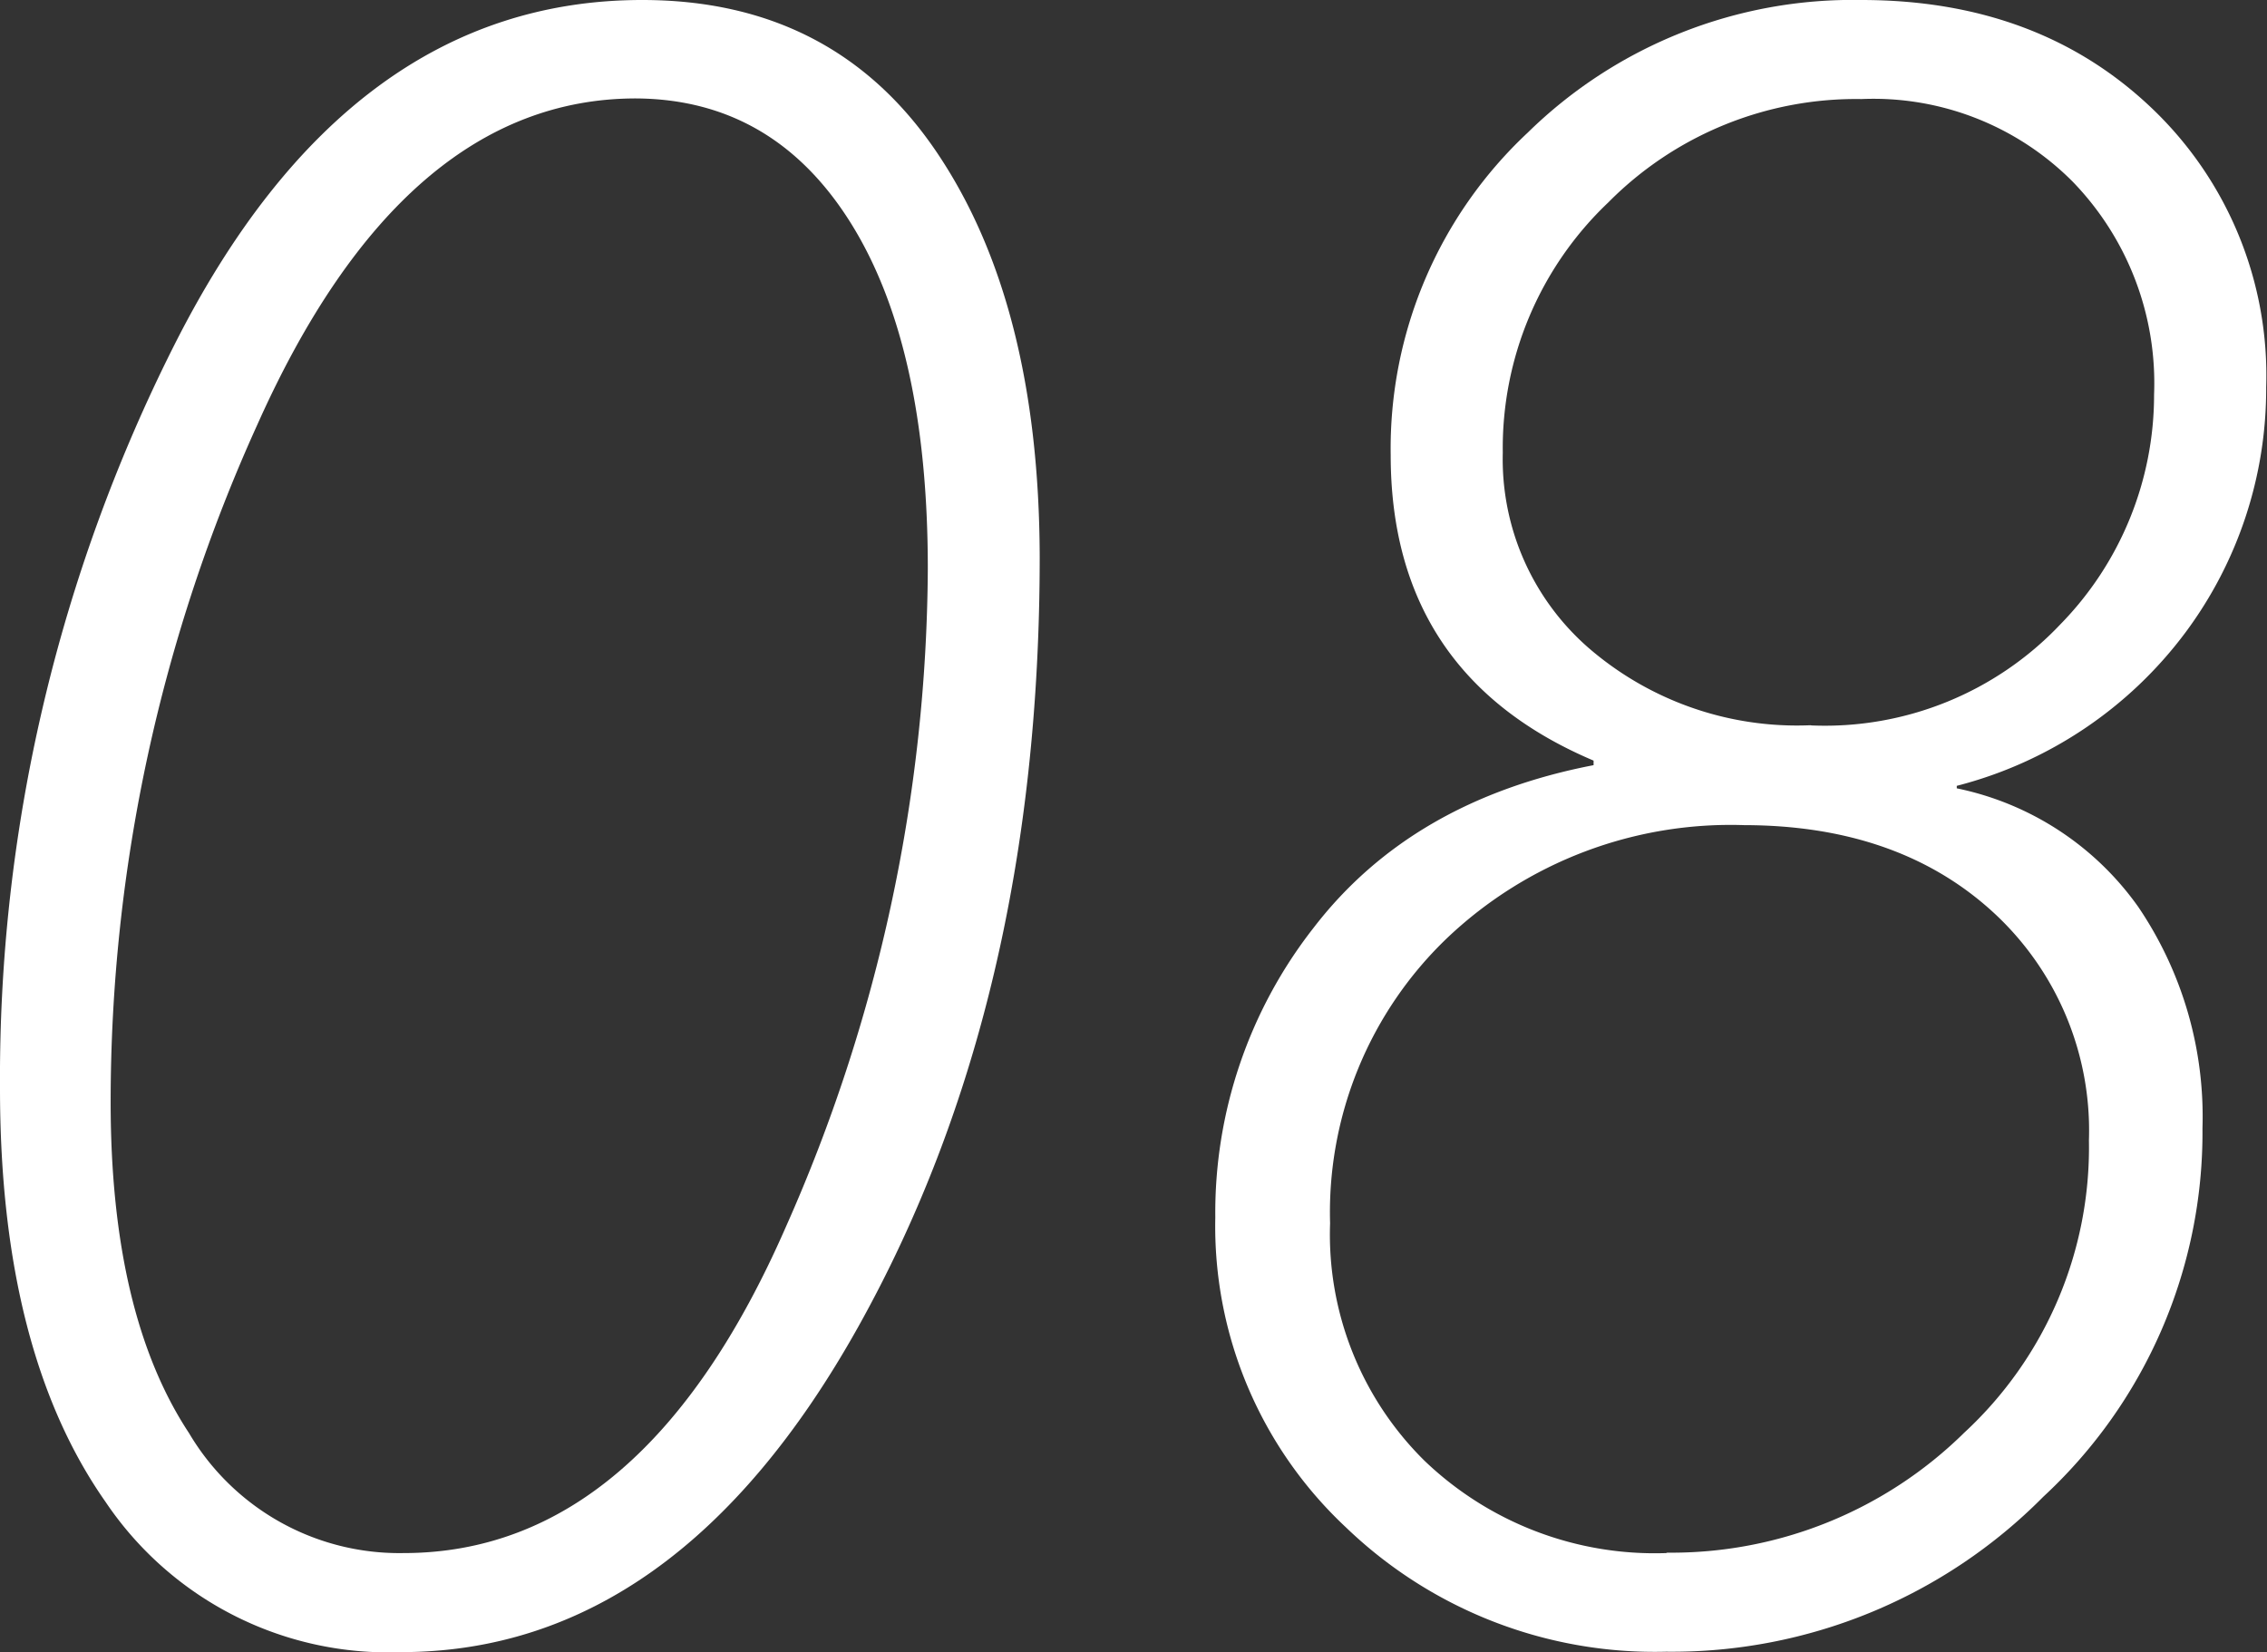
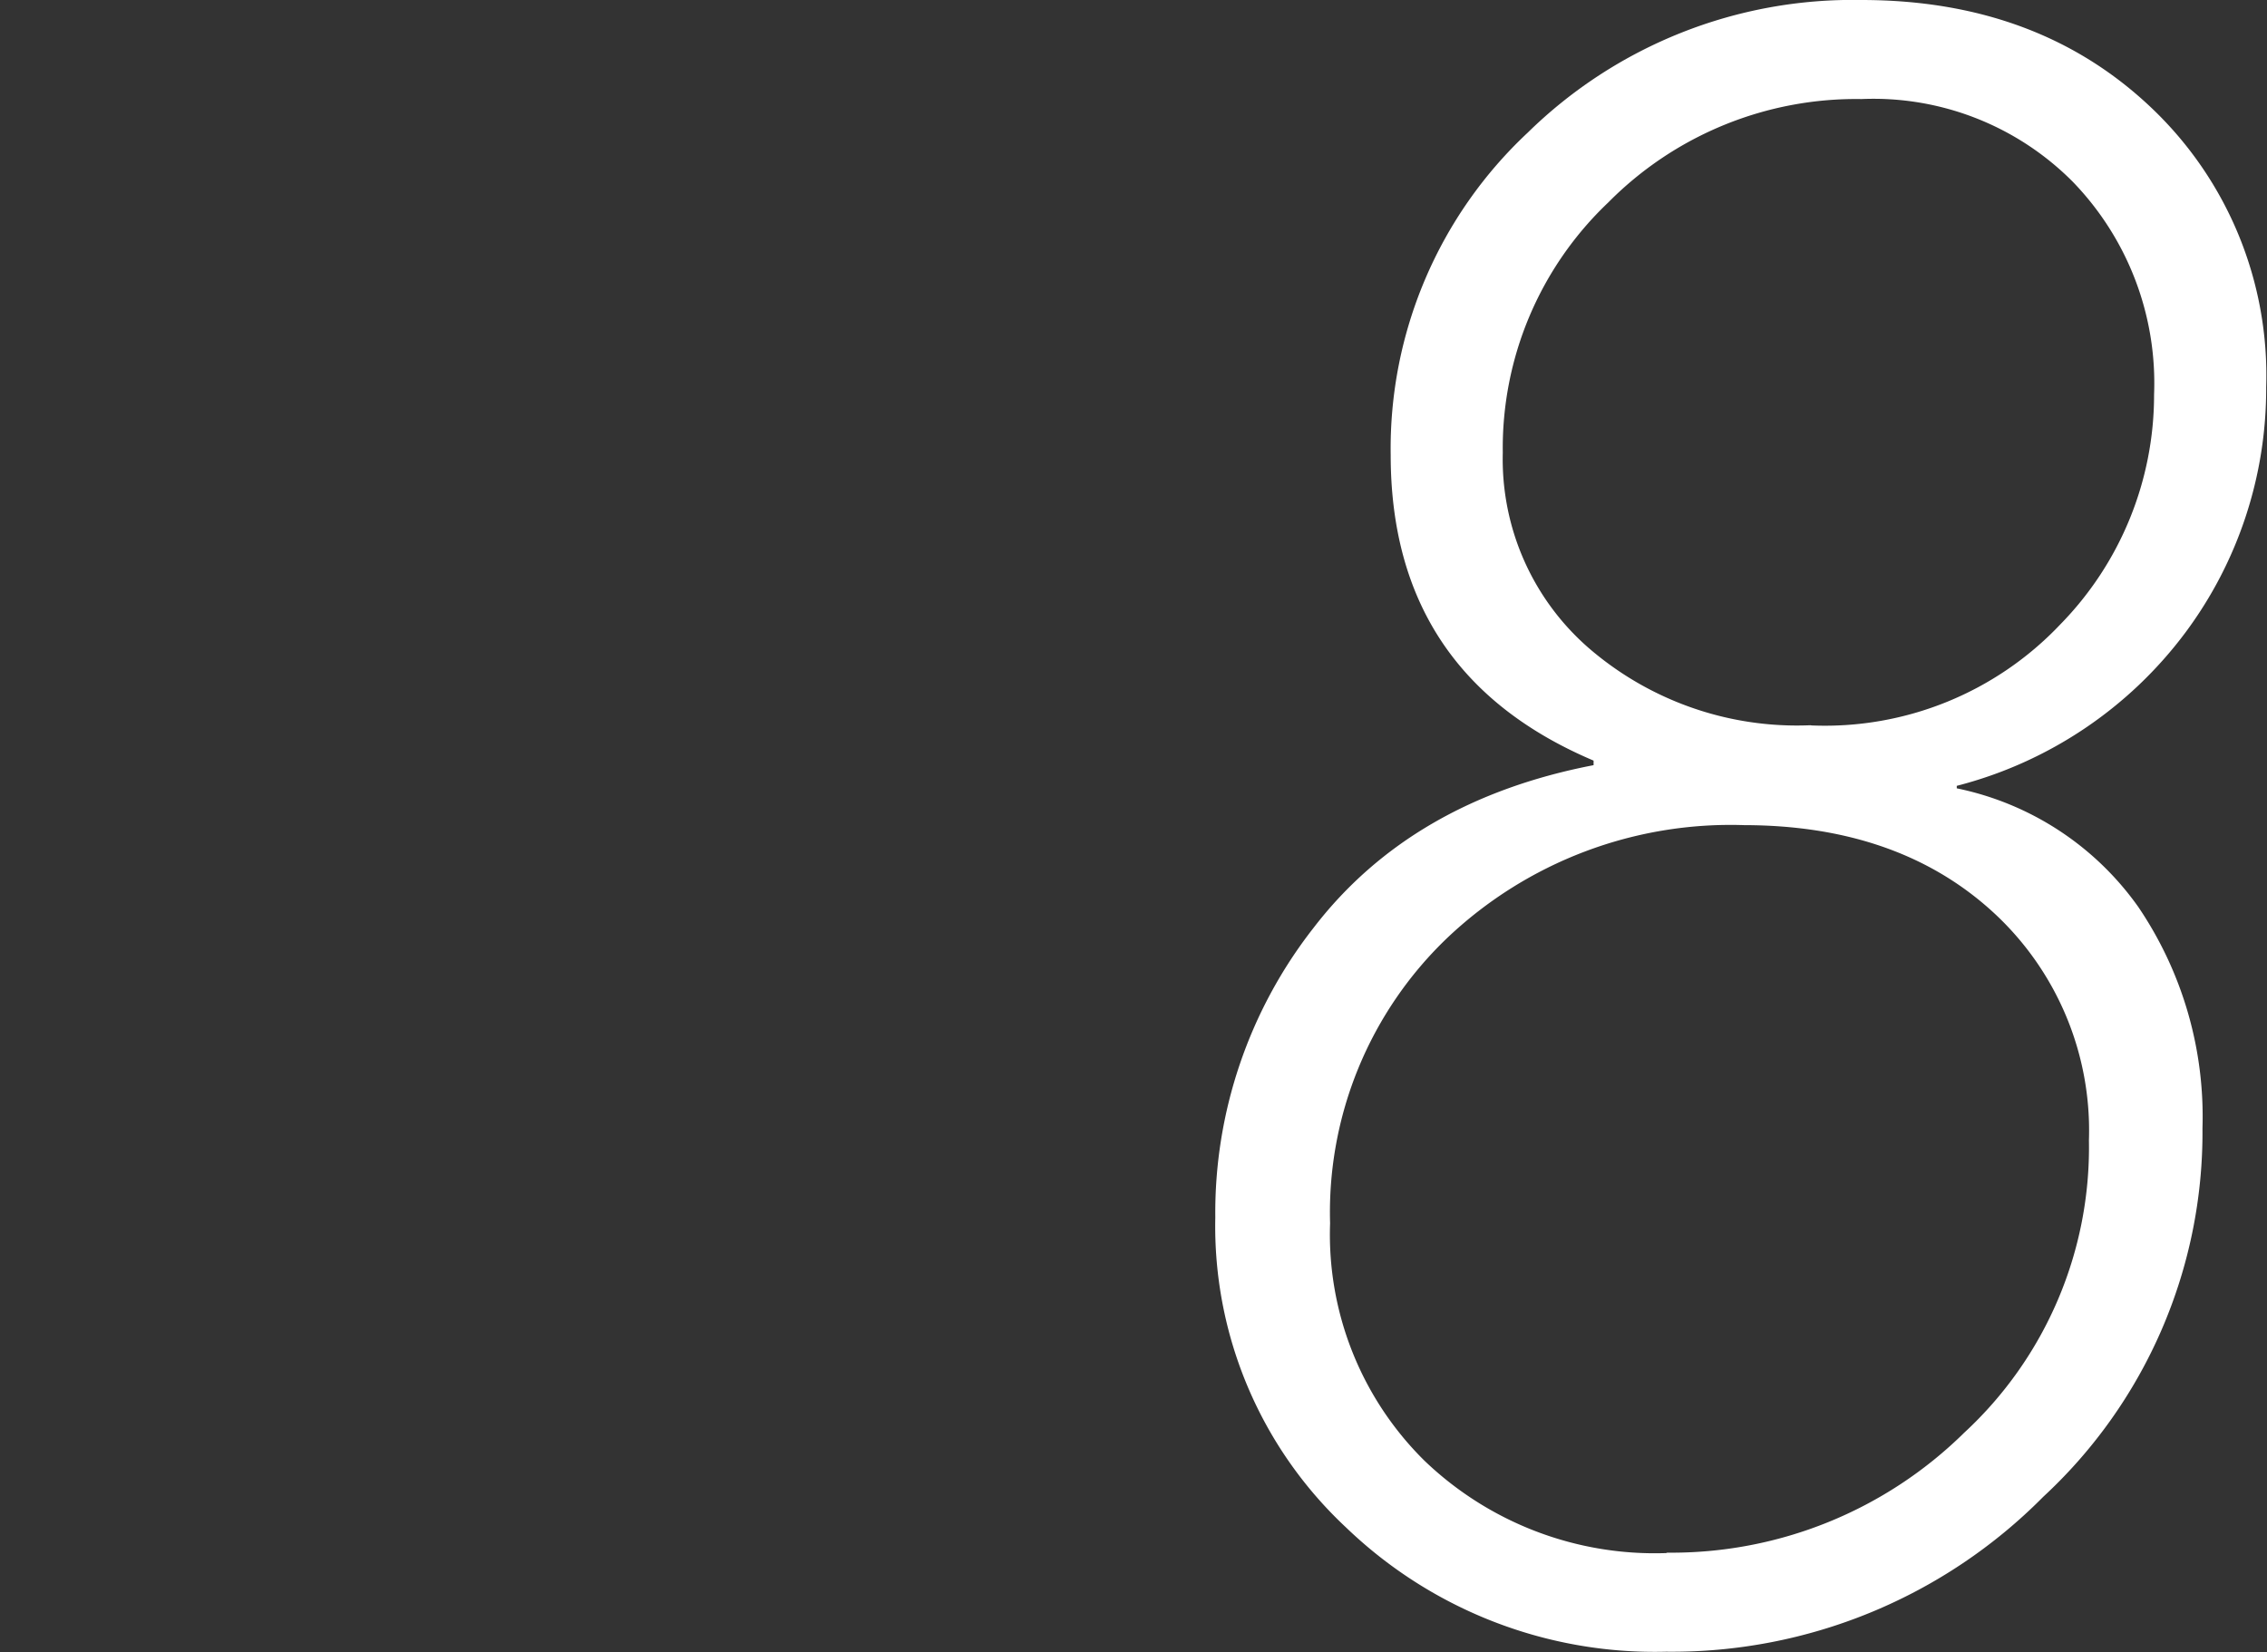
<svg xmlns="http://www.w3.org/2000/svg" width="109.61" height="79.89" viewBox="0 0 109.61 79.89">
  <rect x="0" y="0" width="109.61" height="79.89" fill="#333333" stroke="none" />
  <defs>
    <style>
      .cls-1 {
        fill: #fff;
      }
    </style>
  </defs>
  <g id="レイヤー_2" data-name="レイヤー 2">
    <g id="レイヤー_1-2" data-name="レイヤー 1">
      <g>
-         <path class="cls-1" d="M31.05,0q9.25,0,14.22,7.33t5,19.6q0,21.53-8.78,37.24T19.4,79.89A16.47,16.47,0,0,1,5.1,72.62Q0,65.35,0,52.63A78.72,78.72,0,0,1,8.42,16.7Q16.84,0,31.05,0ZM19.51,75.1Q31.1,75.1,38,59.32a79.26,79.26,0,0,0,6.86-31.83q0-10.77-3.74-16.73t-10.37-6q-11.26,0-18.31,15.78A79.26,79.26,0,0,0,5.35,53.3q0,10.26,3.79,16A11.81,11.81,0,0,0,19.51,75.1Z" />
        <path class="cls-1" d="M94.61,38v.12a14.27,14.27,0,0,1,8.78,5.74,18.07,18.07,0,0,1,3.1,10.7,24,24,0,0,1-7.7,17.82,25.26,25.26,0,0,1-18.23,7.49,21.53,21.53,0,0,1-15.47-6,19.93,19.93,0,0,1-6.33-15A22.35,22.35,0,0,1,63.5,44.88Q68.24,38.7,77.05,37v-.22Q67.24,32.62,67.24,22A20.91,20.91,0,0,1,73.87,6.41,22.44,22.44,0,0,1,90,0q8.58,0,14.08,5.27a17.84,17.84,0,0,1,5.49,13.46,19.73,19.73,0,0,1-3.9,11.85A20,20,0,0,1,94.61,38Zm-14,37.08a20.16,20.16,0,0,0,14.36-5.8A18.78,18.78,0,0,0,101,55.14a14.32,14.32,0,0,0-4.6-11q-4.59-4.23-12.07-4.24A19.9,19.9,0,0,0,70,45.33a18.35,18.35,0,0,0-5.69,13.82,15.37,15.37,0,0,0,4.57,11.49A16.09,16.09,0,0,0,80.56,75.1Zm7-40a15.67,15.67,0,0,0,12-4.88,15.86,15.86,0,0,0,4.54-11.12,14,14,0,0,0-3.93-10.29A13.58,13.58,0,0,0,90,4.79a16.85,16.85,0,0,0-12.24,5,16.37,16.37,0,0,0-5.1,12.1,12.1,12.1,0,0,0,4.16,9.45A15.4,15.4,0,0,0,87.53,35.07Z" />
      </g>
    </g>
  </g>
</svg>